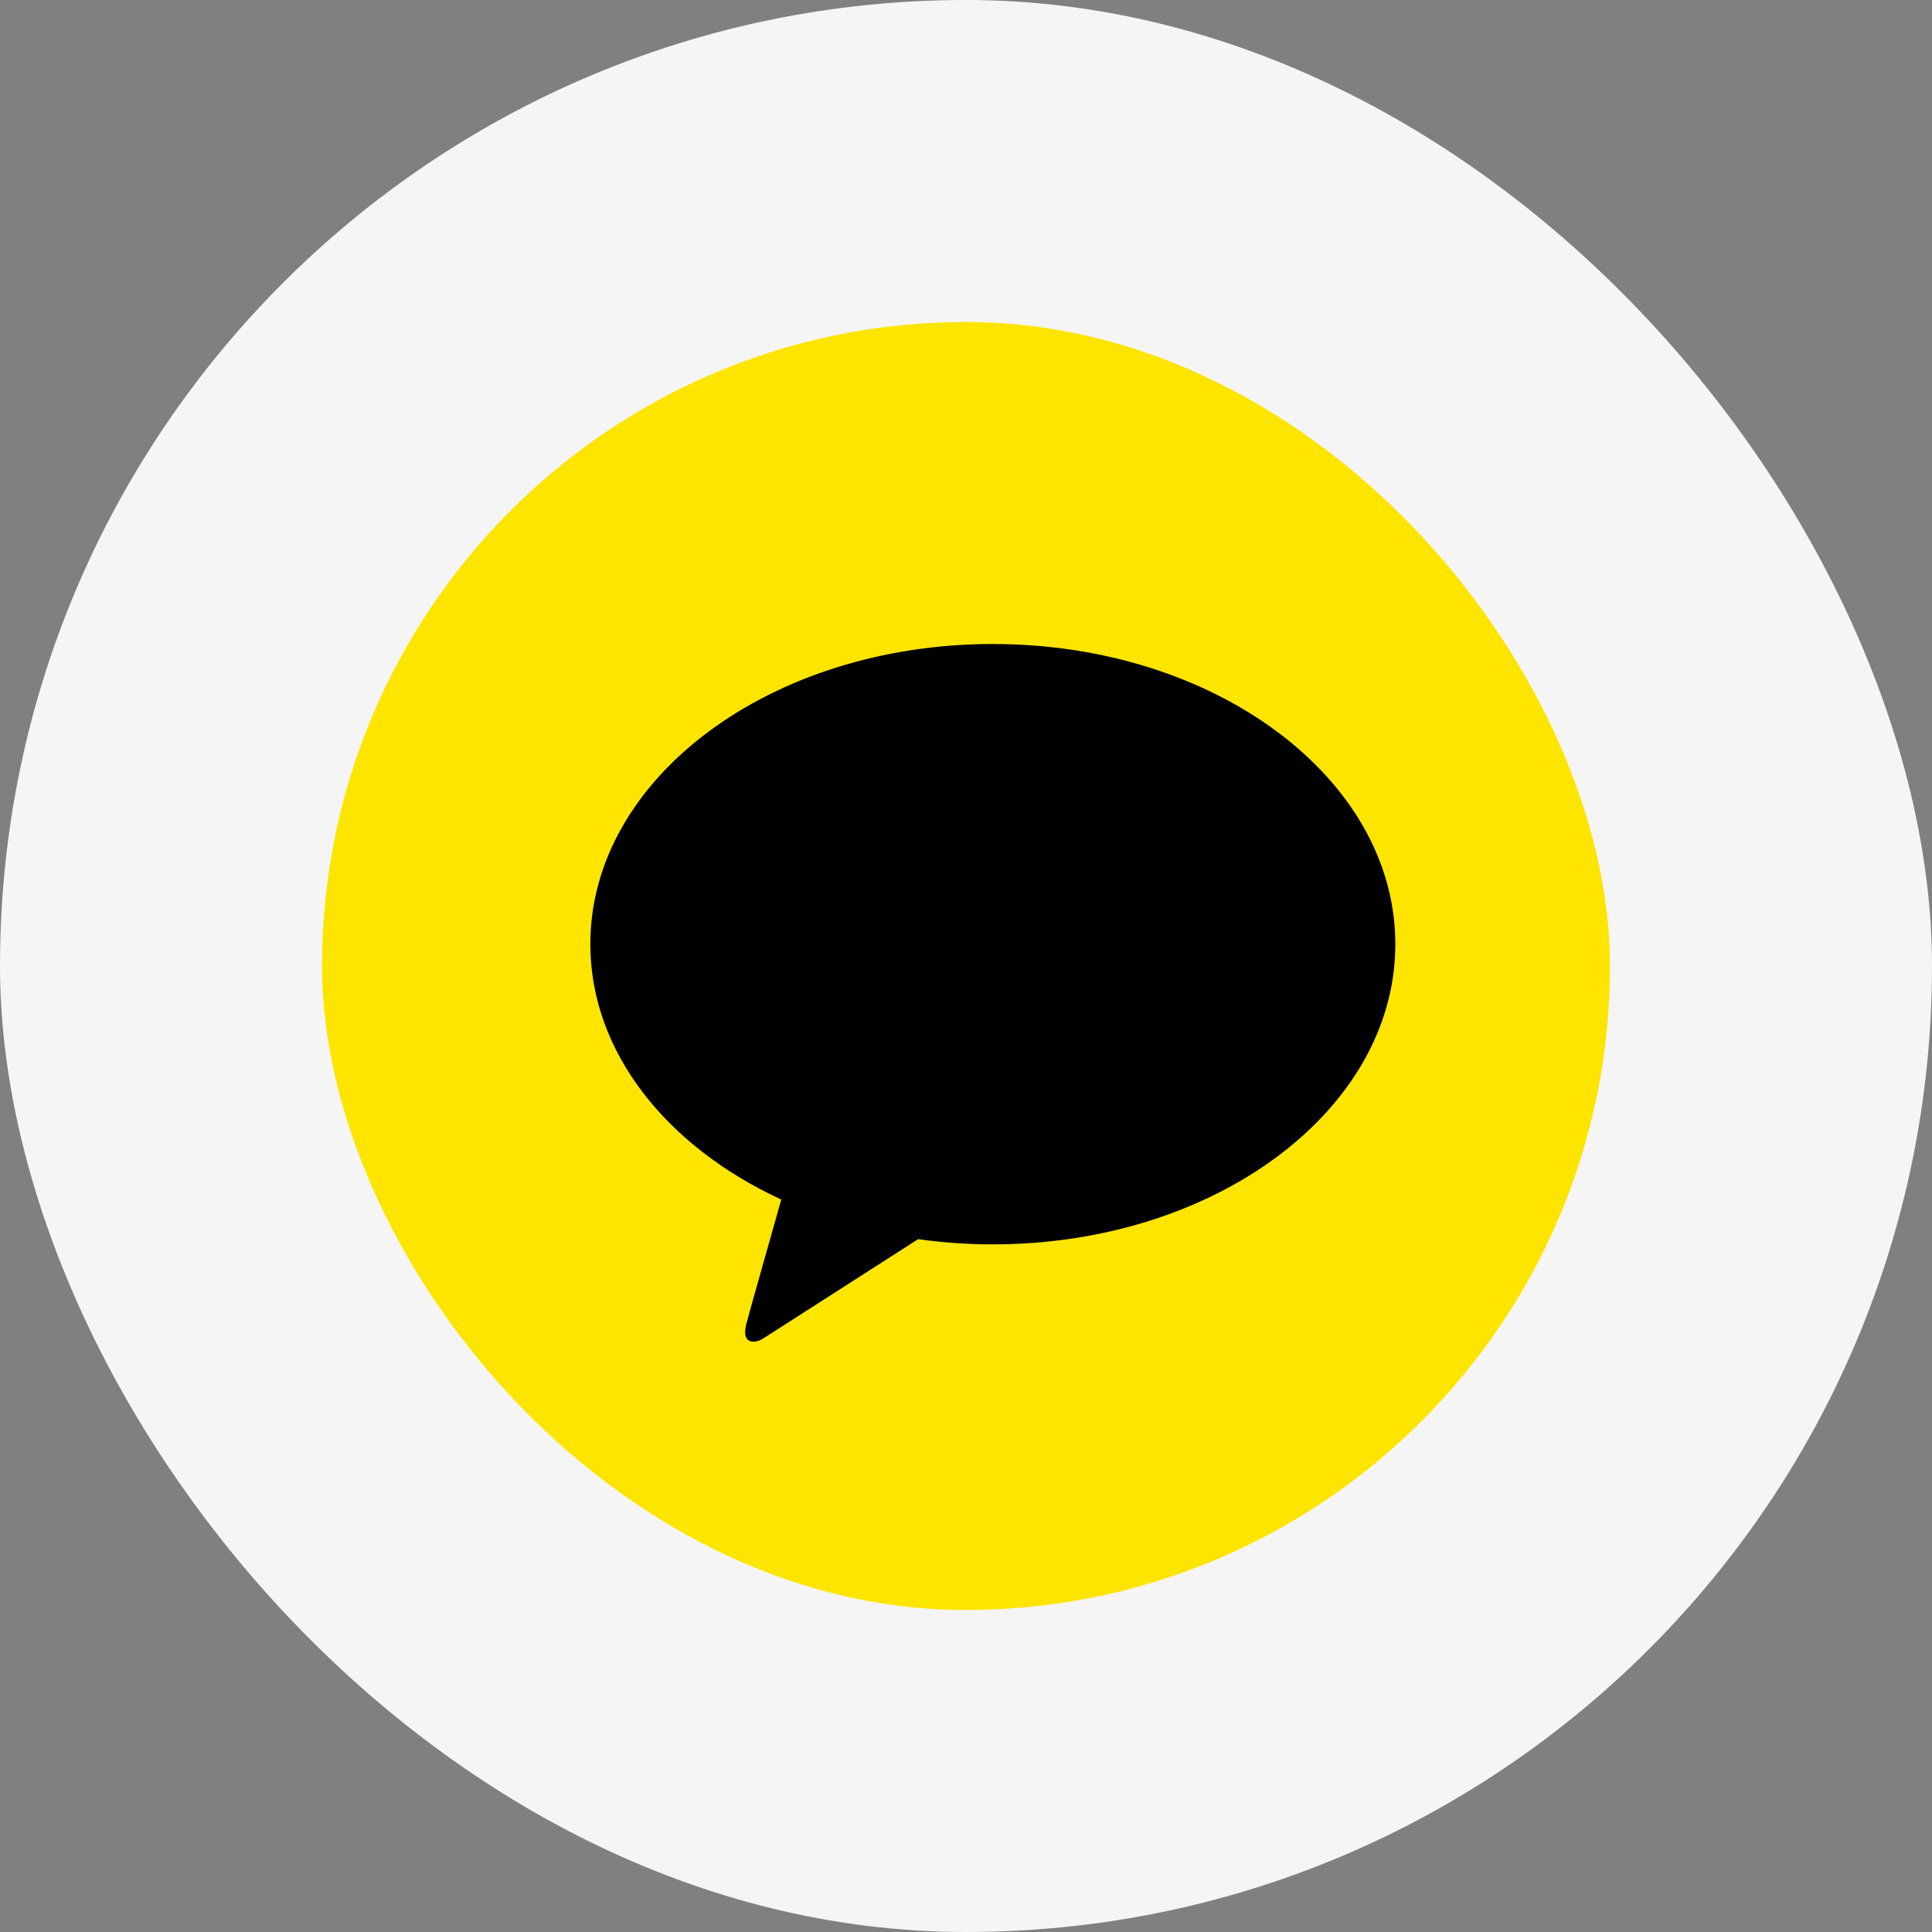
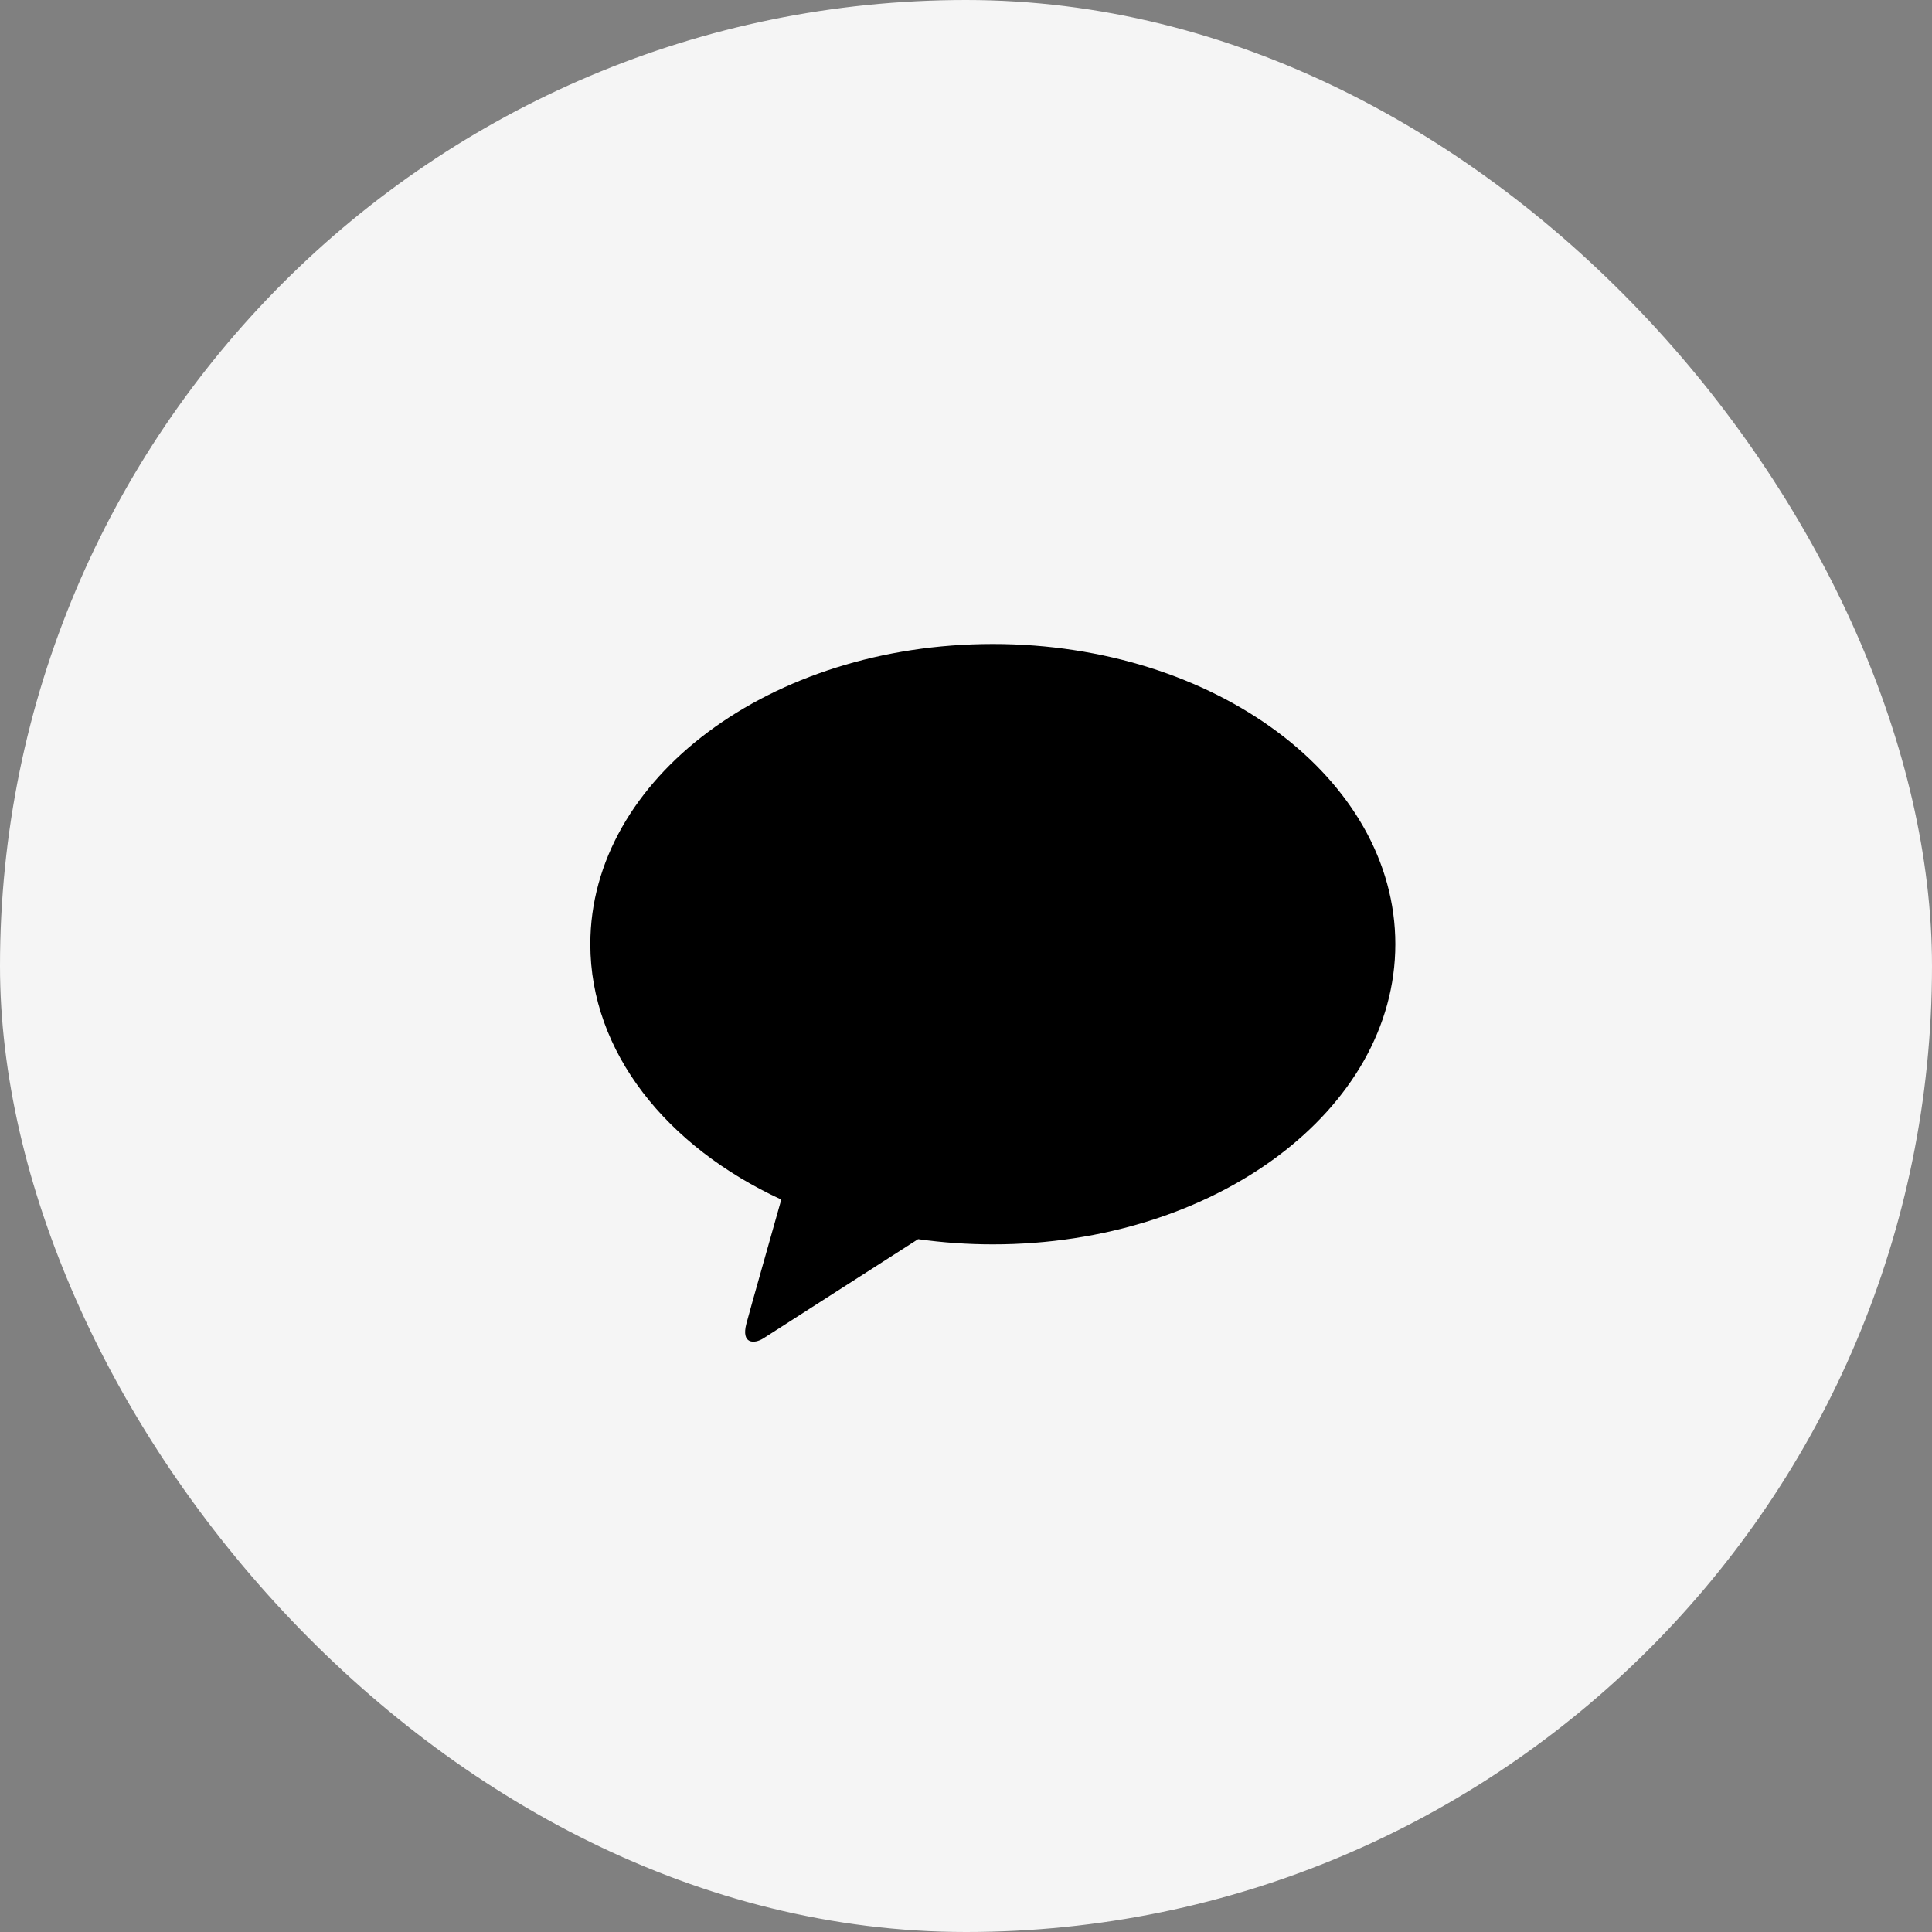
<svg xmlns="http://www.w3.org/2000/svg" width="36" height="36" viewBox="0 0 36 36" fill="none">
  <rect x="0" y="0" width="36" height="36" fill="#808080" stroke="none" />
  <rect width="36" height="36" rx="18" fill="#F5F5F5" />
  <g clip-path="url(#clip0_5261_14226)">
-     <rect width="24" height="24" transform="translate(6 6)" fill="#FEE500" />
    <path d="M18.499 12C14.357 12 11 14.504 11 17.593C11 19.604 12.423 21.366 14.558 22.352C14.403 22.905 13.99 24.354 13.908 24.664C13.806 25.049 14.057 25.044 14.222 24.94C14.351 24.859 16.277 23.624 17.108 23.09C17.569 23.155 18.035 23.187 18.501 23.187C22.643 23.187 26 20.682 26 17.593C26 14.505 22.642 12 18.501 12" fill="black" />
  </g>
  <defs>
    <clipPath id="clip0_5261_14226">
      <rect x="6" y="6" width="24" height="24" rx="12" fill="white" />
    </clipPath>
  </defs>
</svg>